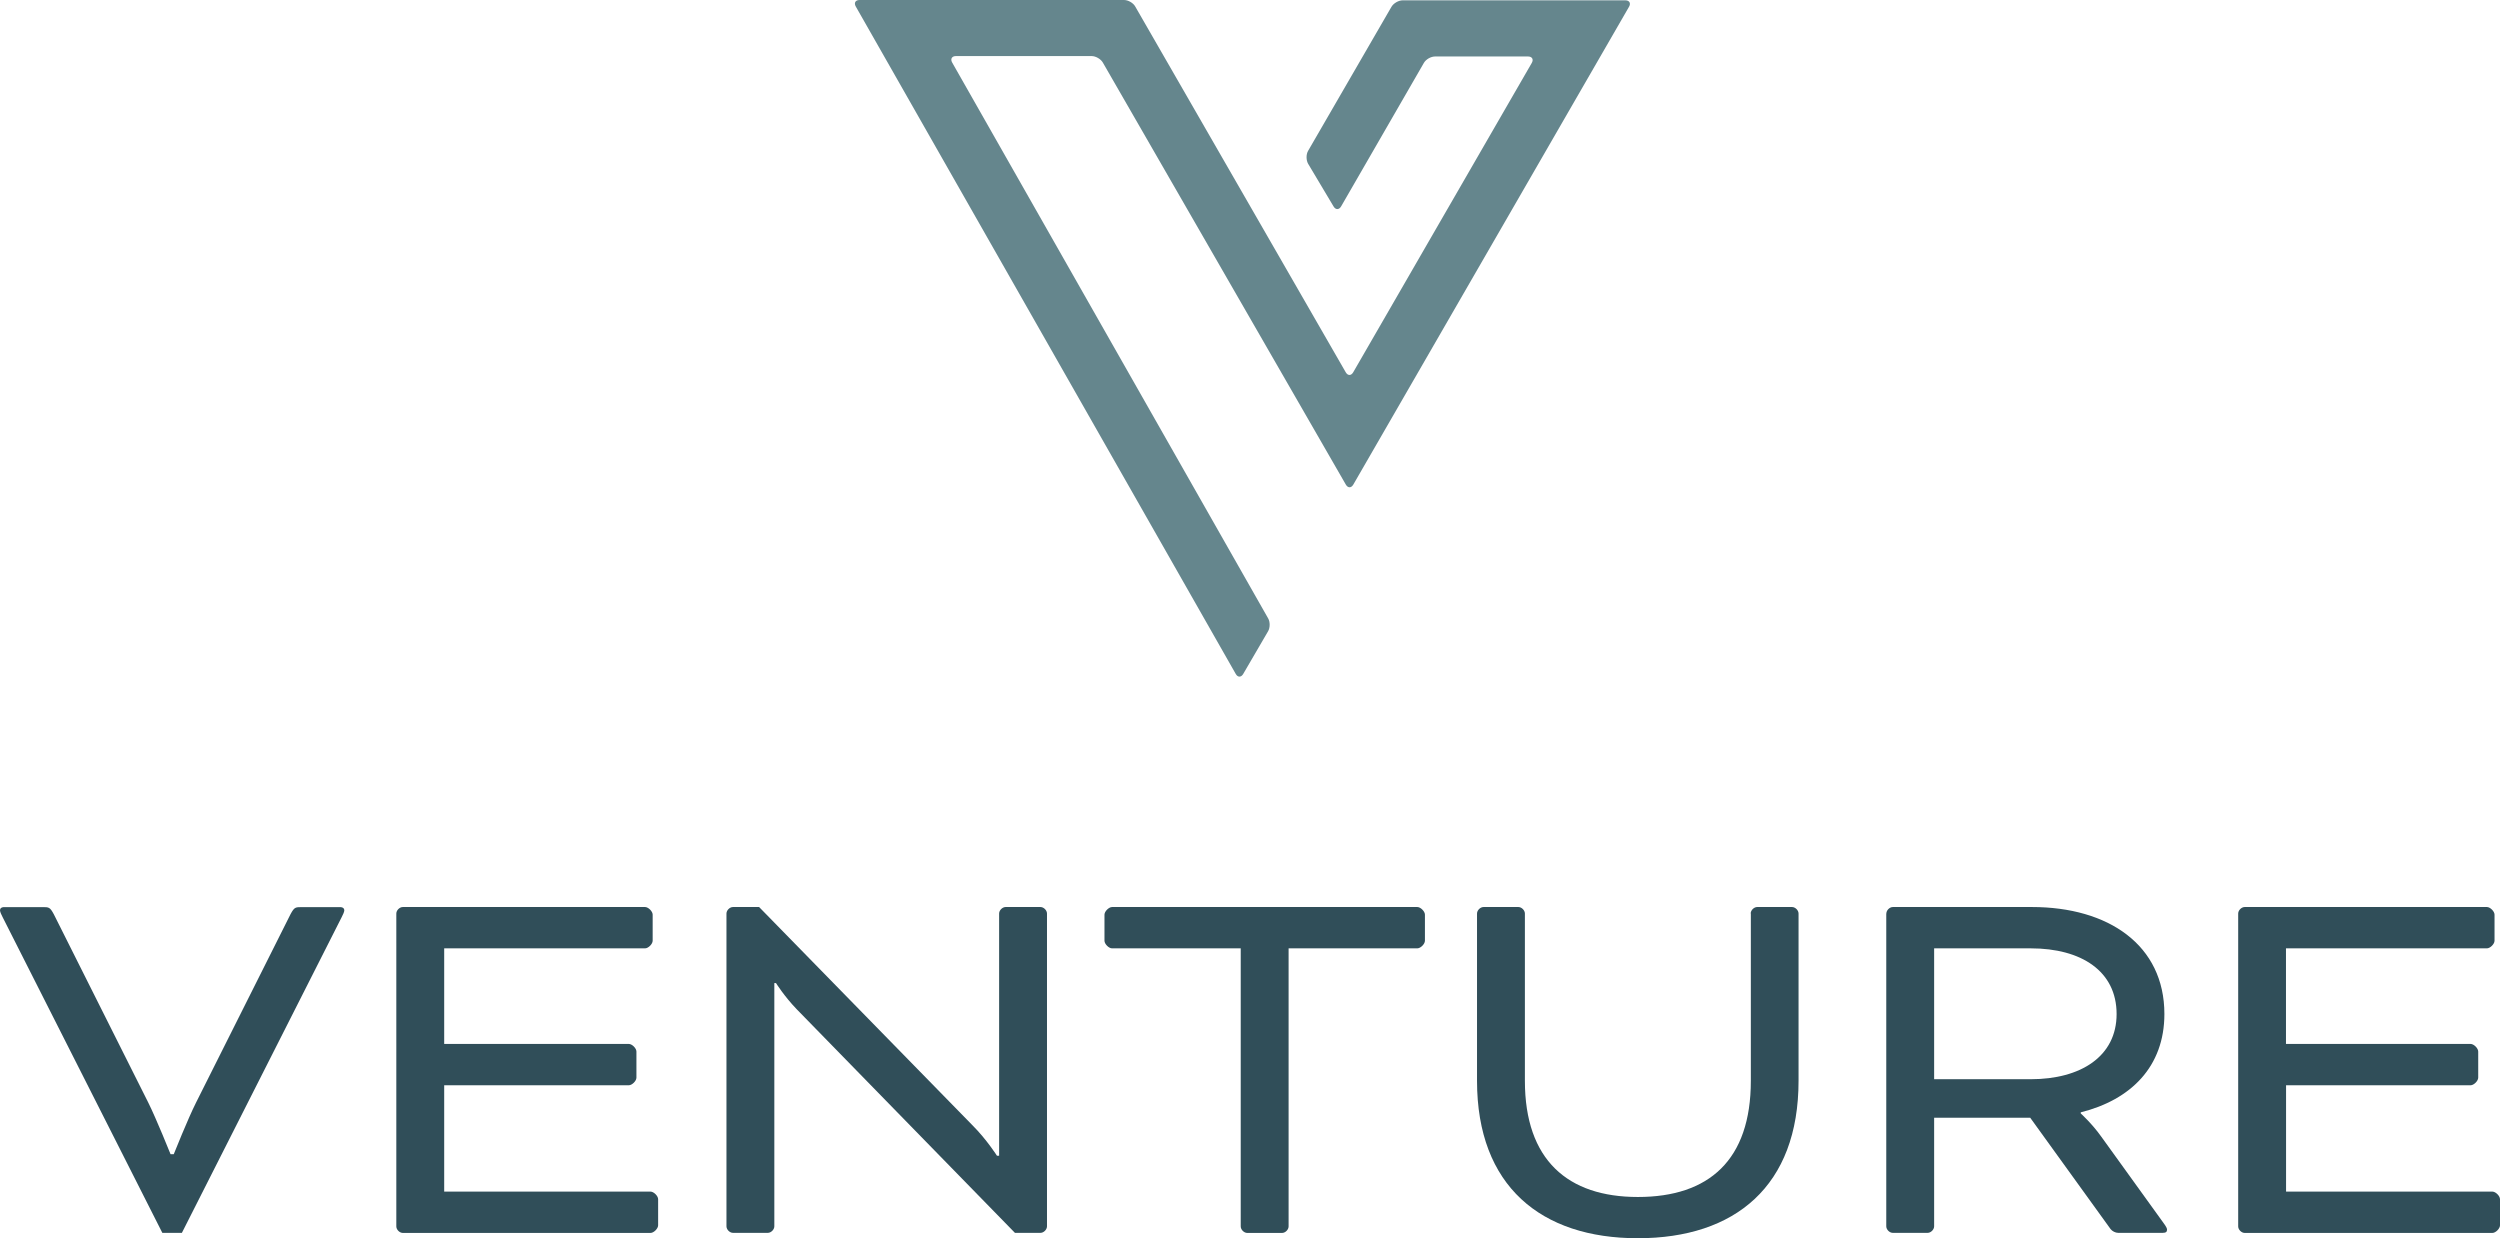
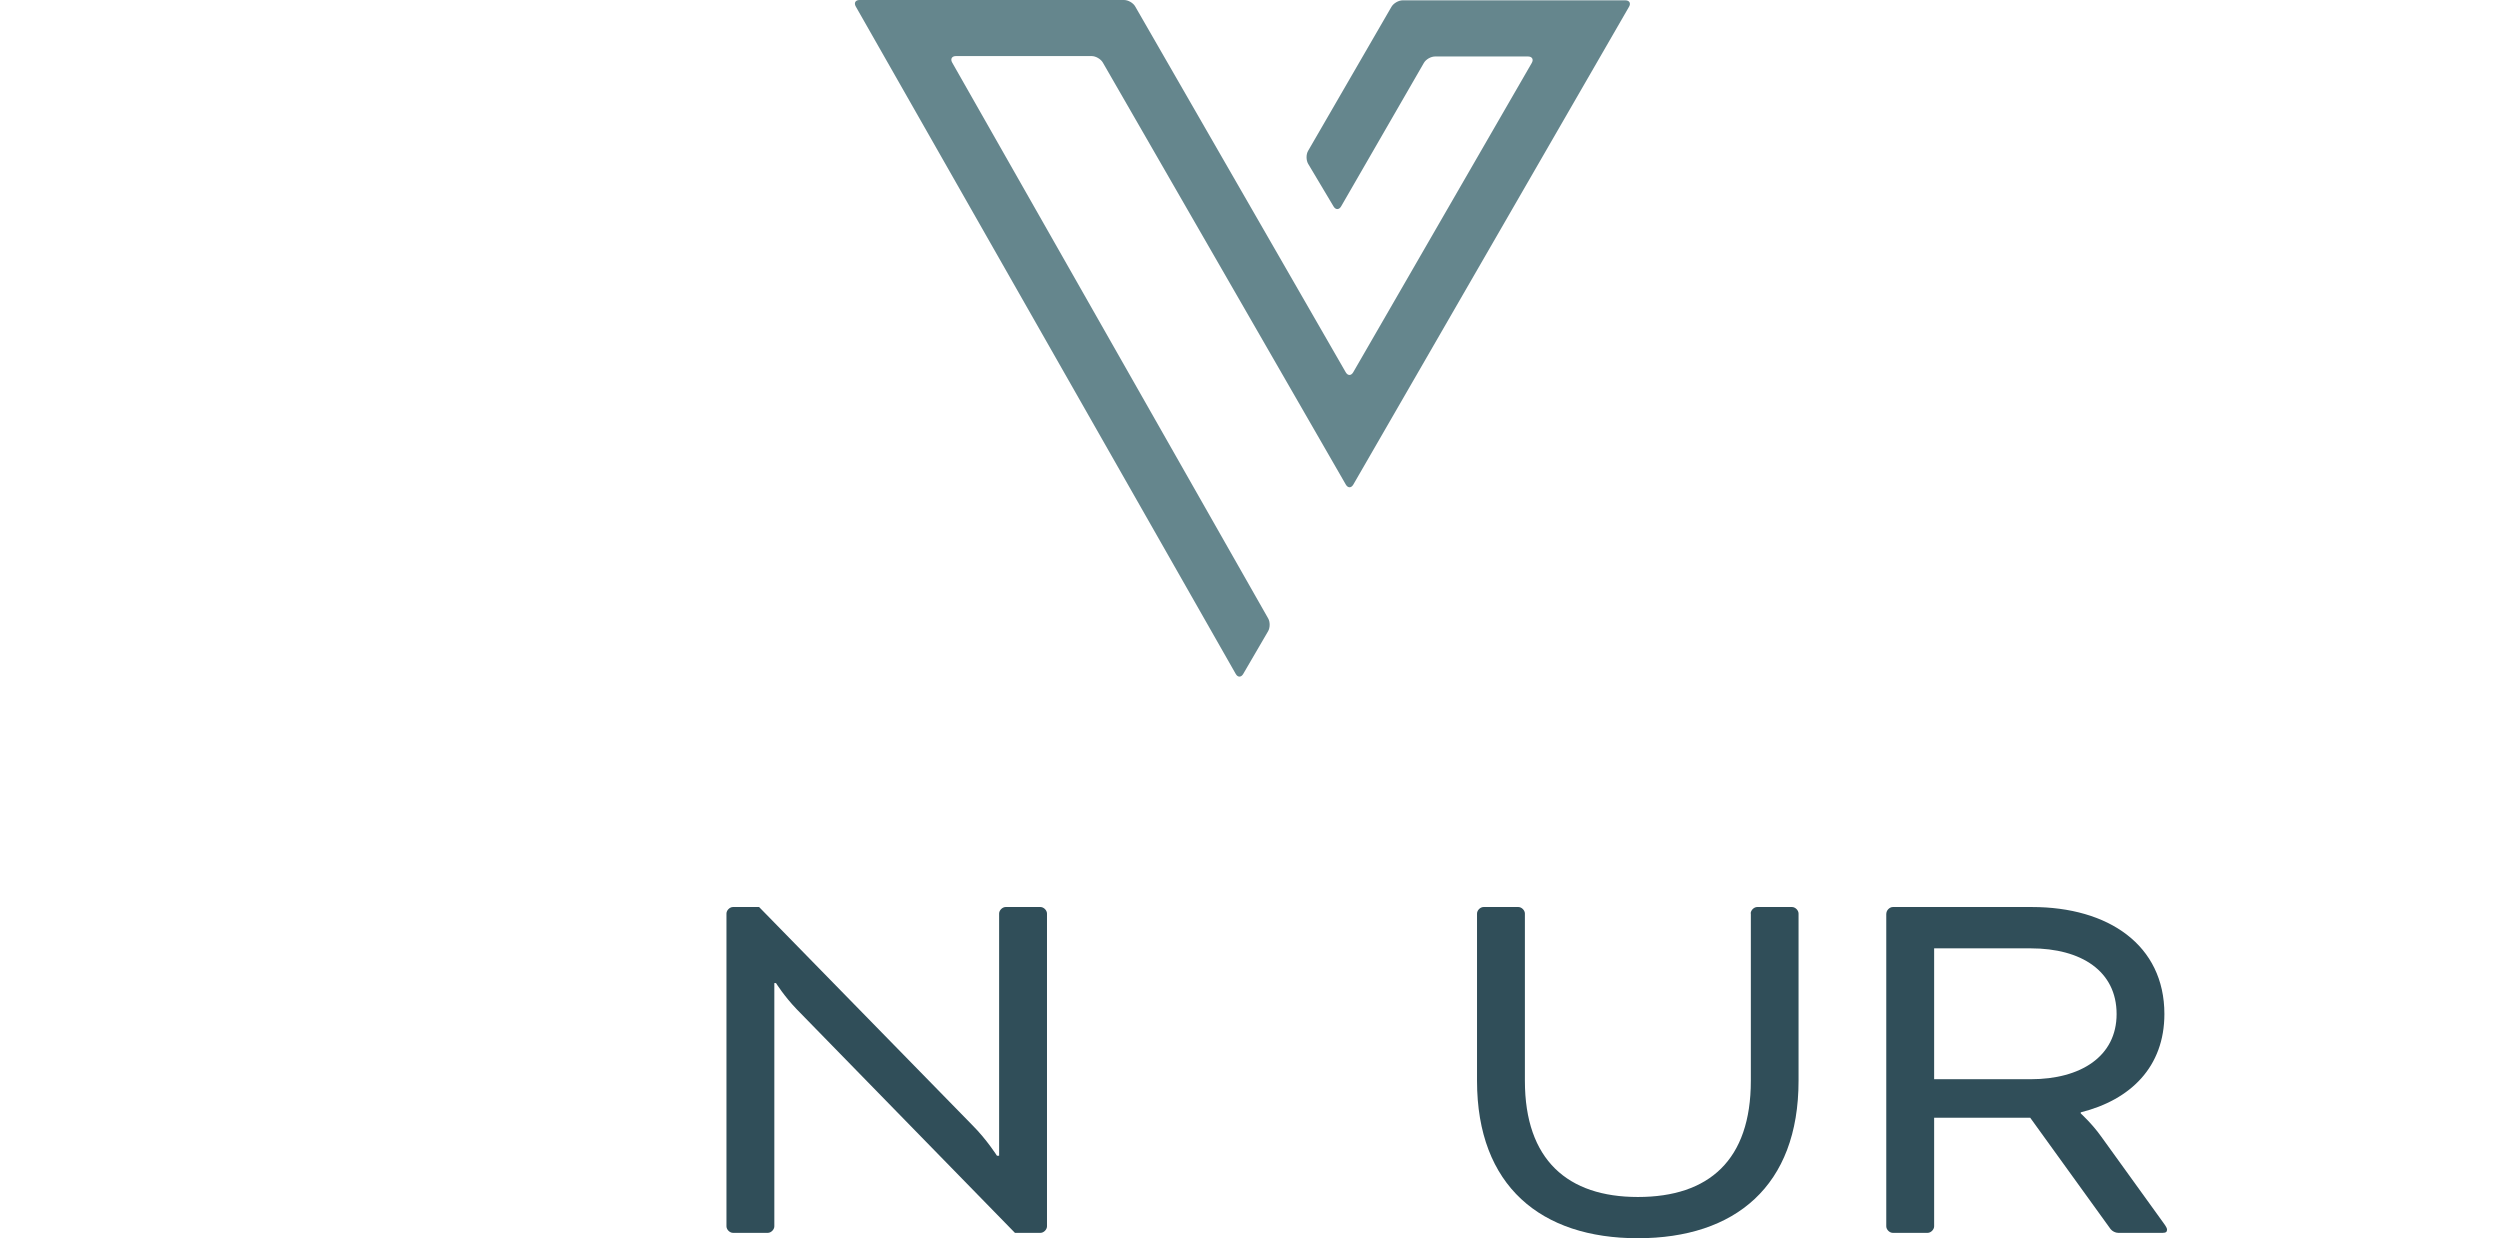
<svg xmlns="http://www.w3.org/2000/svg" version="1.1" id="Layer_1" x="0px" y="0px" viewBox="0 0 301.84 149.51" style="enable-background:new 0 0 301.84 149.51;" xml:space="preserve">
  <style type="text/css">
	.st0{fill:#304E59;}
	.st1{fill:#65868D;}
</style>
  <g>
    <g>
-       <path class="st0" d="M17.9,133.12c0.98,1.97,2.69,6.23,2.69,6.23h0.39c0,0,1.7-4.26,2.69-6.23l11.41-22.75    c0.46-0.85,0.59-0.85,1.38-0.85h4.59c0.39,0,0.52,0.2,0.52,0.39c0,0.2-0.2,0.59-0.33,0.85l-19.28,38.09H19.6L0.33,110.76    C0.2,110.5,0,110.11,0,109.91c0-0.2,0.13-0.39,0.52-0.39h4.59c0.79,0,0.92,0,1.38,0.85L17.9,133.12z" />
-       <path class="st0" d="M53.63,131.02v12.85h24.91c0.39,0,0.92,0.52,0.92,0.92v3.15c0,0.39-0.52,0.92-0.92,0.92h-29.9    c-0.39,0-0.79-0.39-0.79-0.79V110.3c0-0.39,0.39-0.79,0.79-0.79h29.24c0.39,0,0.92,0.52,0.92,0.92v3.15    c0,0.39-0.52,0.92-0.92,0.92H53.63v11.54h22.29c0.39,0,0.92,0.52,0.92,0.92v3.15c0,0.39-0.52,0.92-0.92,0.92H53.63z" />
      <path class="st0" d="M96.18,121.84c-1.51-1.57-2.49-3.15-2.49-3.15h-0.2v29.37c0,0.39-0.39,0.79-0.79,0.79h-4.2    c-0.39,0-0.79-0.39-0.79-0.79V110.3c0-0.39,0.39-0.79,0.79-0.79h3.15l25.77,26.36c1.7,1.7,2.95,3.67,2.95,3.67h0.26V110.3    c0-0.39,0.39-0.79,0.79-0.79h4.2c0.39,0,0.79,0.39,0.79,0.79v37.76c0,0.39-0.39,0.79-0.79,0.79h-3.08L96.18,121.84z" />
-       <path class="st0" d="M133.35,113.58v-3.15c0-0.39,0.53-0.92,0.92-0.92h36.85c0.39,0,0.92,0.52,0.92,0.92v3.15    c0,0.39-0.52,0.92-0.92,0.92h-15.54v33.57c0,0.39-0.39,0.79-0.79,0.79h-4.2c-0.39,0-0.79-0.39-0.79-0.79V114.5h-15.54    C133.87,114.5,133.35,113.97,133.35,113.58z" />
      <path class="st0" d="M211.37,110.3c0-0.39,0.39-0.79,0.79-0.79h4.2c0.39,0,0.79,0.39,0.79,0.79v20.19    c0,12.72-7.67,19.01-19.41,19.01c-11.67,0-19.41-6.29-19.41-19.01V110.3c0-0.39,0.39-0.79,0.79-0.79h4.2    c0.39,0,0.79,0.39,0.79,0.79v20.19c0,9.57,5.18,14.03,13.64,14.03c8.59,0,13.64-4.46,13.64-14.03V110.3z" />
      <path class="st0" d="M227.75,110.3c0-0.39,0.39-0.79,0.79-0.79h16.78c9.24,0,16,4.59,16,12.92c0,6.36-4.06,10.36-10.1,11.87v0.13    c0,0,1.38,1.25,2.49,2.82l7.47,10.36c0.39,0.52,0.46,0.72,0.46,0.85c0,0.26-0.13,0.39-0.52,0.39h-5.38c-0.33,0-0.72-0.2-0.92-0.46    l-9.7-13.44h-11.6v13.11c0,0.39-0.39,0.79-0.79,0.79h-4.2c-0.39,0-0.79-0.39-0.79-0.79V110.3z M233.52,114.5v15.8h11.67    c6.03,0,10.36-2.75,10.36-7.87c0-5.18-4.26-7.93-10.36-7.93H233.52z" />
-       <path class="st0" d="M276.01,131.02v12.85h24.91c0.39,0,0.92,0.52,0.92,0.92v3.15c0,0.39-0.52,0.92-0.92,0.92h-29.9    c-0.39,0-0.79-0.39-0.79-0.79V110.3c0-0.39,0.39-0.79,0.79-0.79h29.24c0.39,0,0.92,0.52,0.92,0.92v3.15    c0,0.39-0.52,0.92-0.92,0.92h-24.26v11.54h22.29c0.39,0,0.92,0.52,0.92,0.92v3.15c0,0.39-0.52,0.92-0.92,0.92H276.01z" />
    </g>
    <g>
      <path class="st1" d="M150.1,81.37c-0.25,0.43-0.66,0.43-0.9,0L103.32,0.78C103.08,0.35,103.28,0,103.78,0h31.93    c0.5,0,1.11,0.35,1.35,0.78l25.42,44.17c0.25,0.43,0.65,0.43,0.9,0L184.94,7.6c0.25-0.43,0.04-0.78-0.45-0.78h-11.23    c-0.5,0-1.11,0.35-1.35,0.78l-9.99,17.32c-0.25,0.43-0.66,0.43-0.91,0.01l-3.07-5.15c-0.25-0.43-0.26-1.13-0.01-1.56l10.07-17.4    c0.25-0.43,0.86-0.78,1.36-0.78h26.87c0.5,0,0.7,0.35,0.45,0.78l-33.29,57.69c-0.25,0.43-0.65,0.43-0.9,0L133.15,7.55    c-0.25-0.43-0.86-0.78-1.35-0.78h-16.38c-0.5,0-0.7,0.35-0.46,0.78l38.15,67.11c0.25,0.43,0.24,1.14-0.01,1.56L150.1,81.37z" />
    </g>
  </g>
</svg>